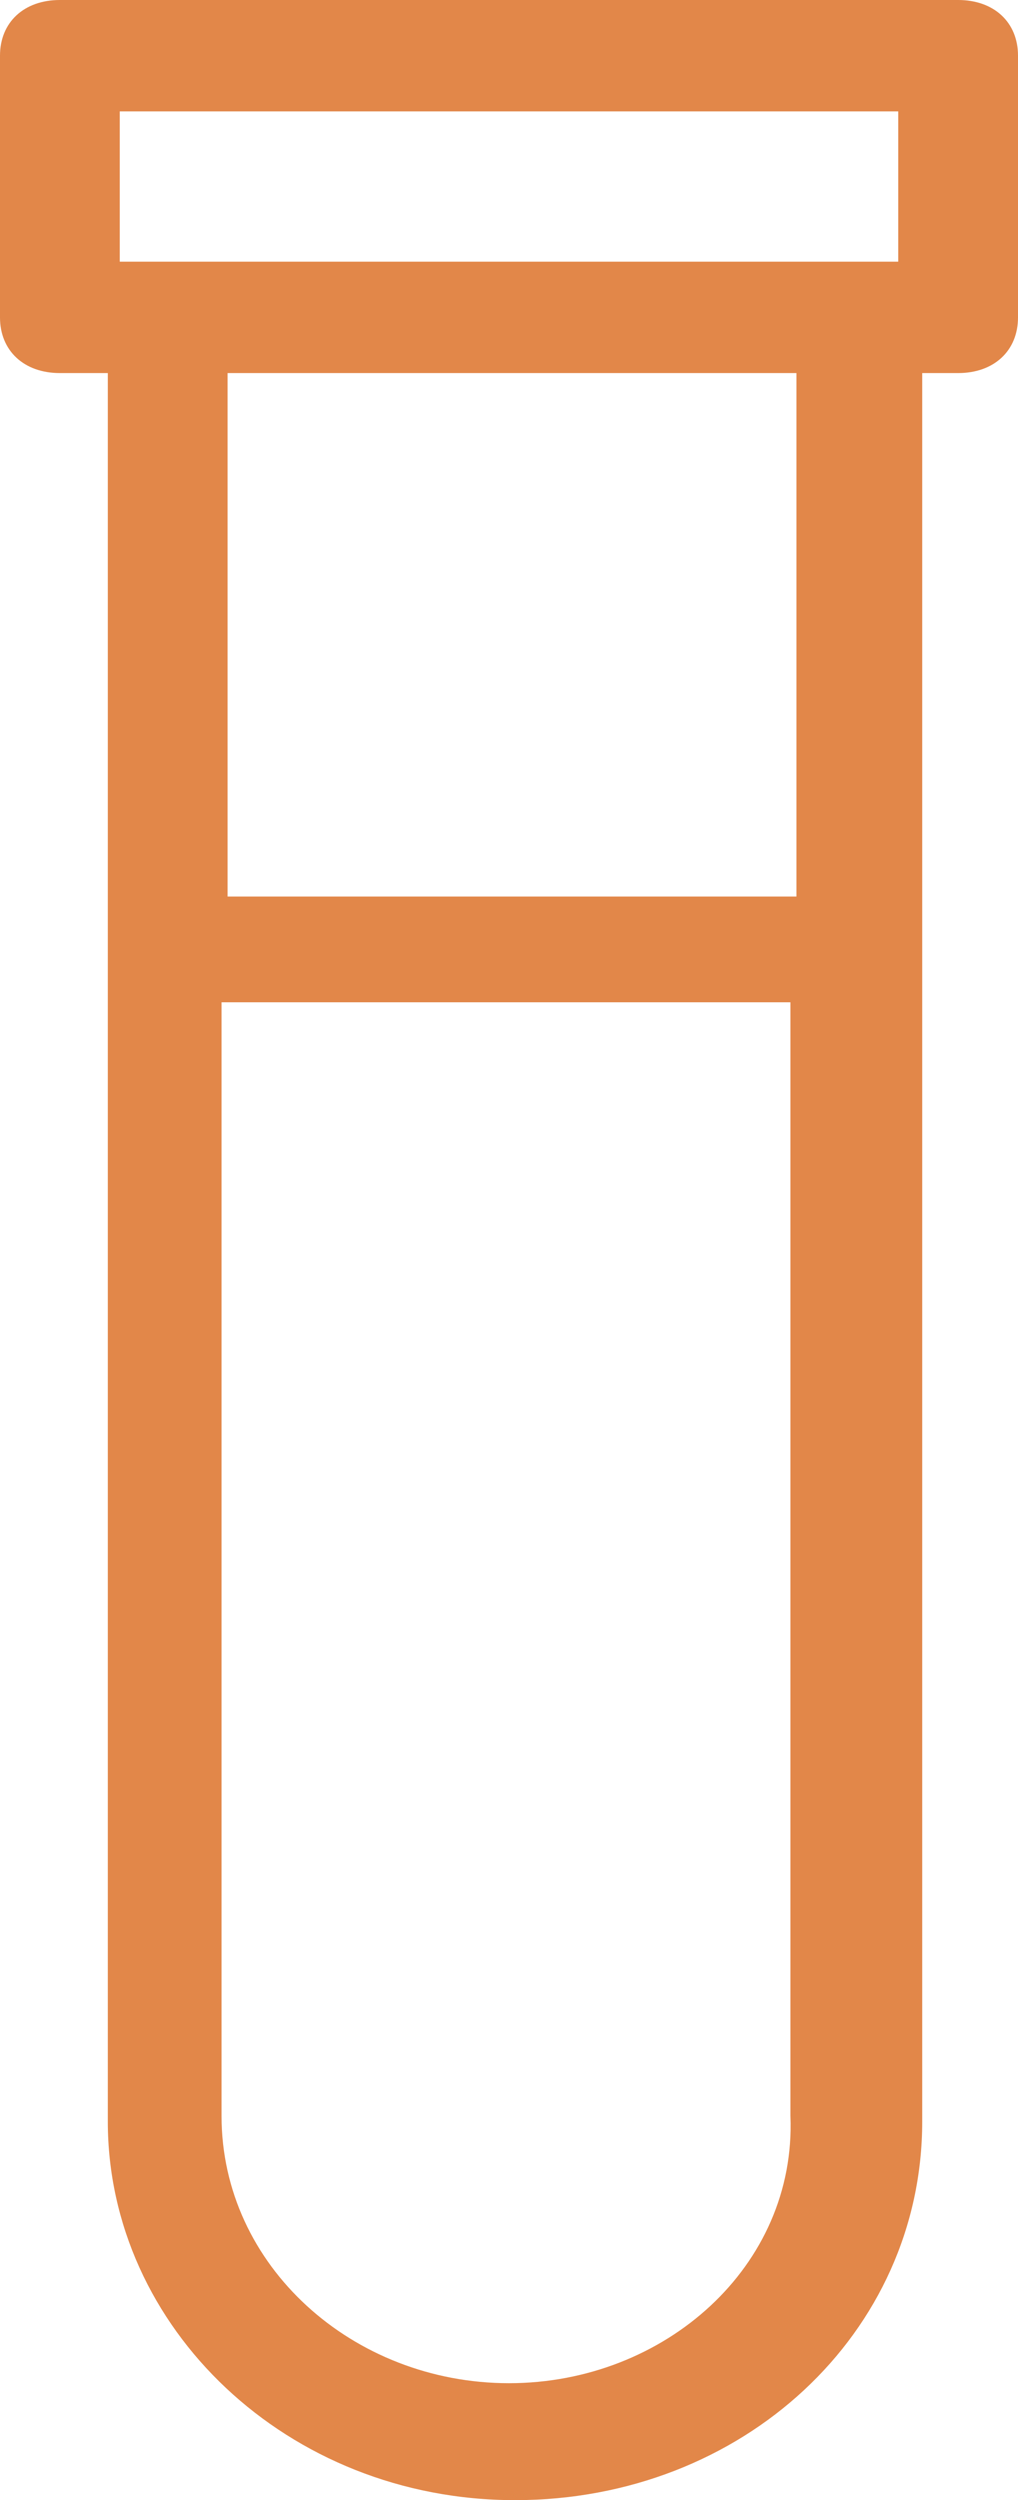
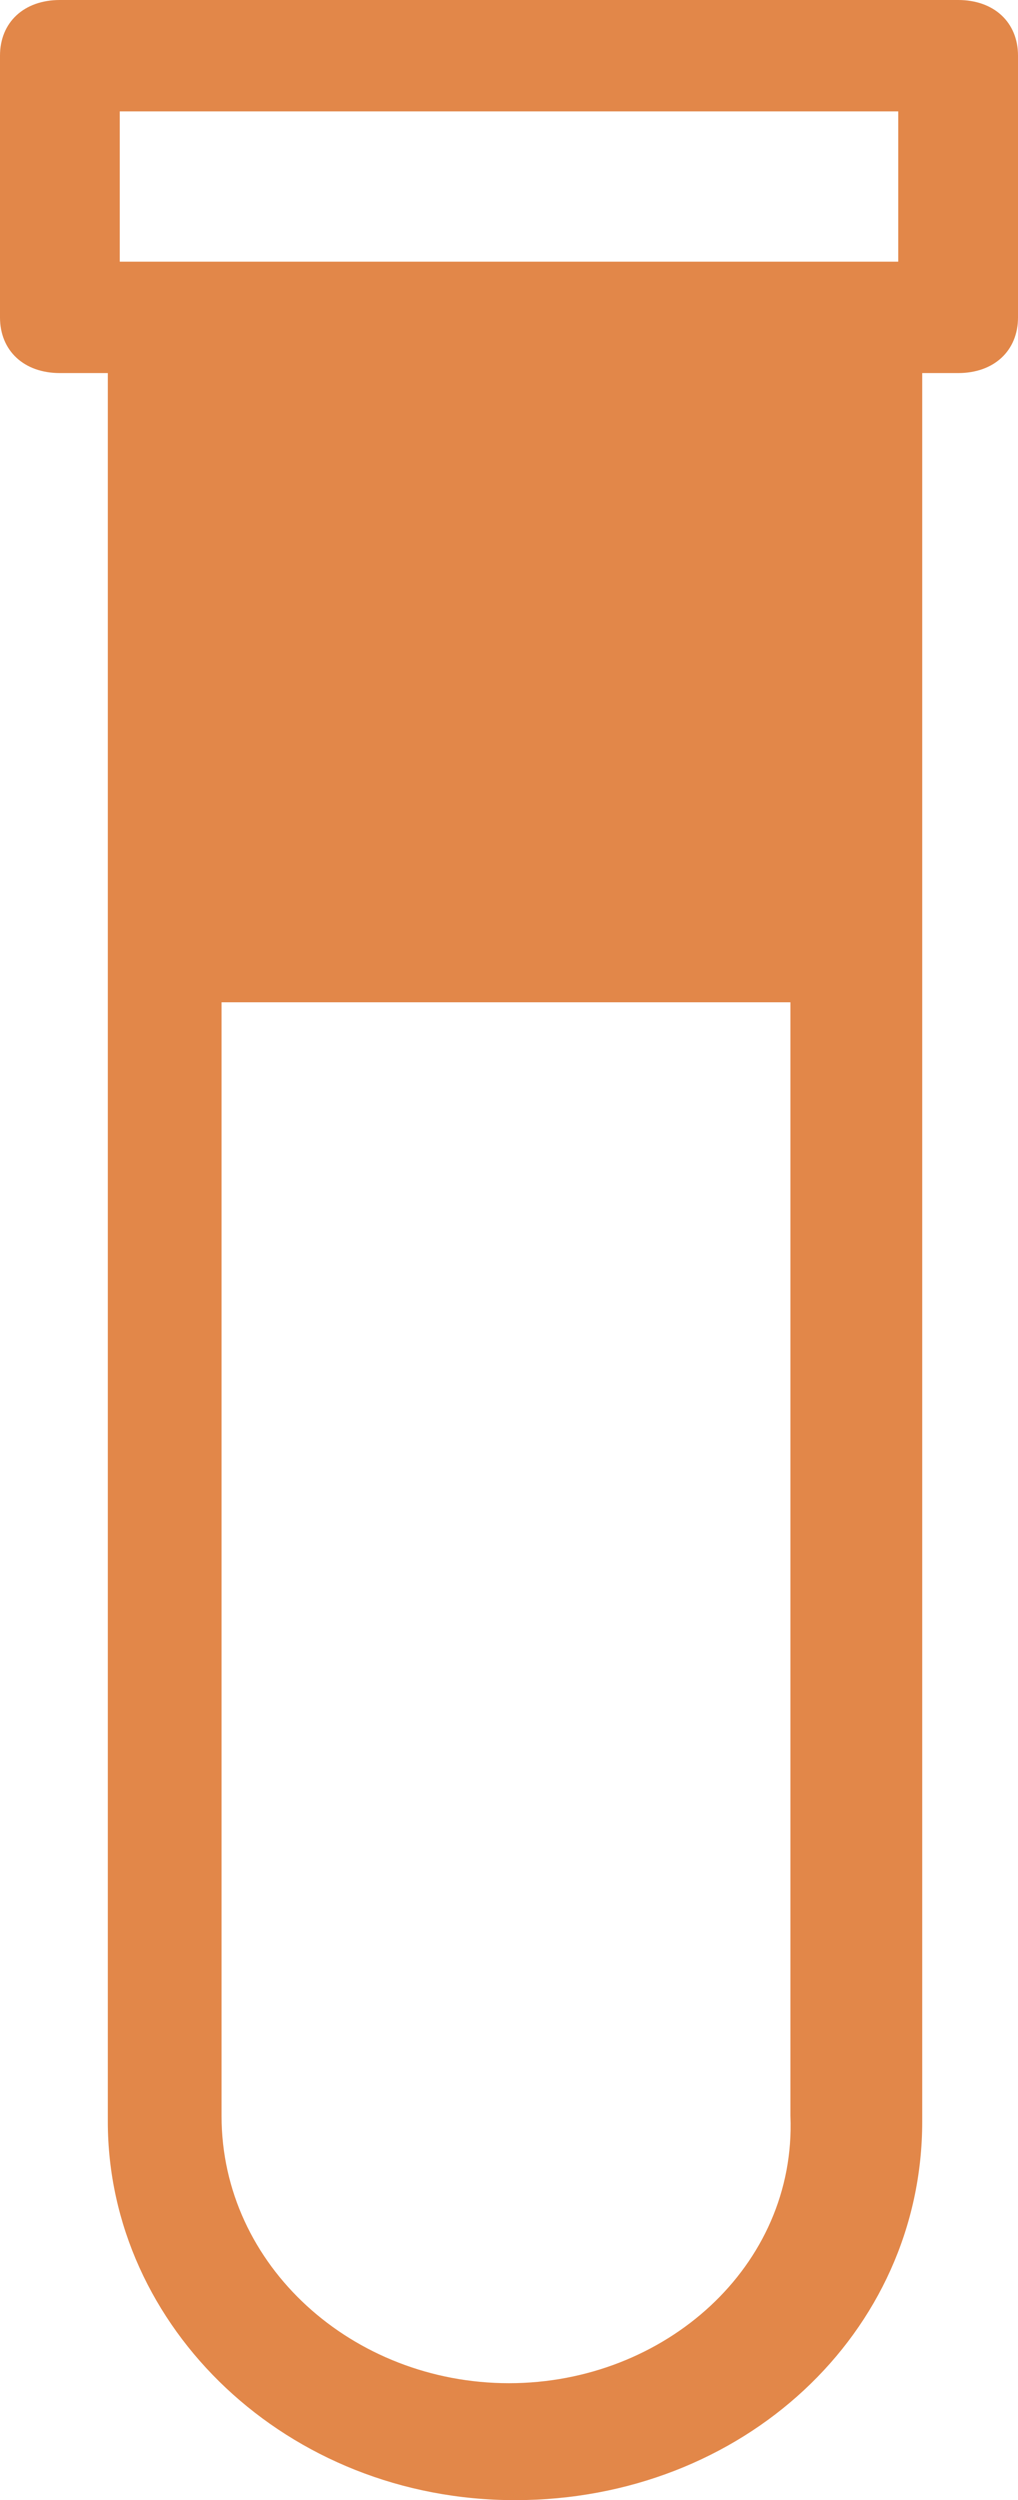
<svg xmlns="http://www.w3.org/2000/svg" width="11" height="27" viewBox="0 0 11 27" fill="none">
-   <path d="M10.353 0H0.647C0.259 0 0 0.241 0 0.601V3.428C0 3.788 0.259 4.029 0.647 4.029H1.165V22.911C1.165 25.136 3.106 27 5.565 27C8.024 27 9.965 25.196 9.965 22.911V4.029H10.353C10.741 4.029 11 3.788 11 3.428V0.601C11 0.241 10.741 0 10.353 0ZM1.294 1.203H9.706V2.826H9.188H1.812H1.294V1.203ZM5.5 25.737C3.818 25.737 2.394 24.474 2.394 22.851V10.824H8.541V22.851C8.606 24.474 7.182 25.737 5.5 25.737ZM8.606 9.682H2.459V4.029H8.606V9.682Z" fill="#E28749" />
+   <path d="M10.353 0H0.647C0.259 0 0 0.241 0 0.601V3.428C0 3.788 0.259 4.029 0.647 4.029H1.165V22.911C1.165 25.136 3.106 27 5.565 27C8.024 27 9.965 25.196 9.965 22.911V4.029H10.353C10.741 4.029 11 3.788 11 3.428V0.601C11 0.241 10.741 0 10.353 0ZM1.294 1.203H9.706V2.826H9.188H1.812H1.294V1.203ZM5.5 25.737C3.818 25.737 2.394 24.474 2.394 22.851V10.824H8.541V22.851C8.606 24.474 7.182 25.737 5.5 25.737ZM8.606 9.682H2.459V4.029V9.682Z" fill="#E28749" />
</svg>